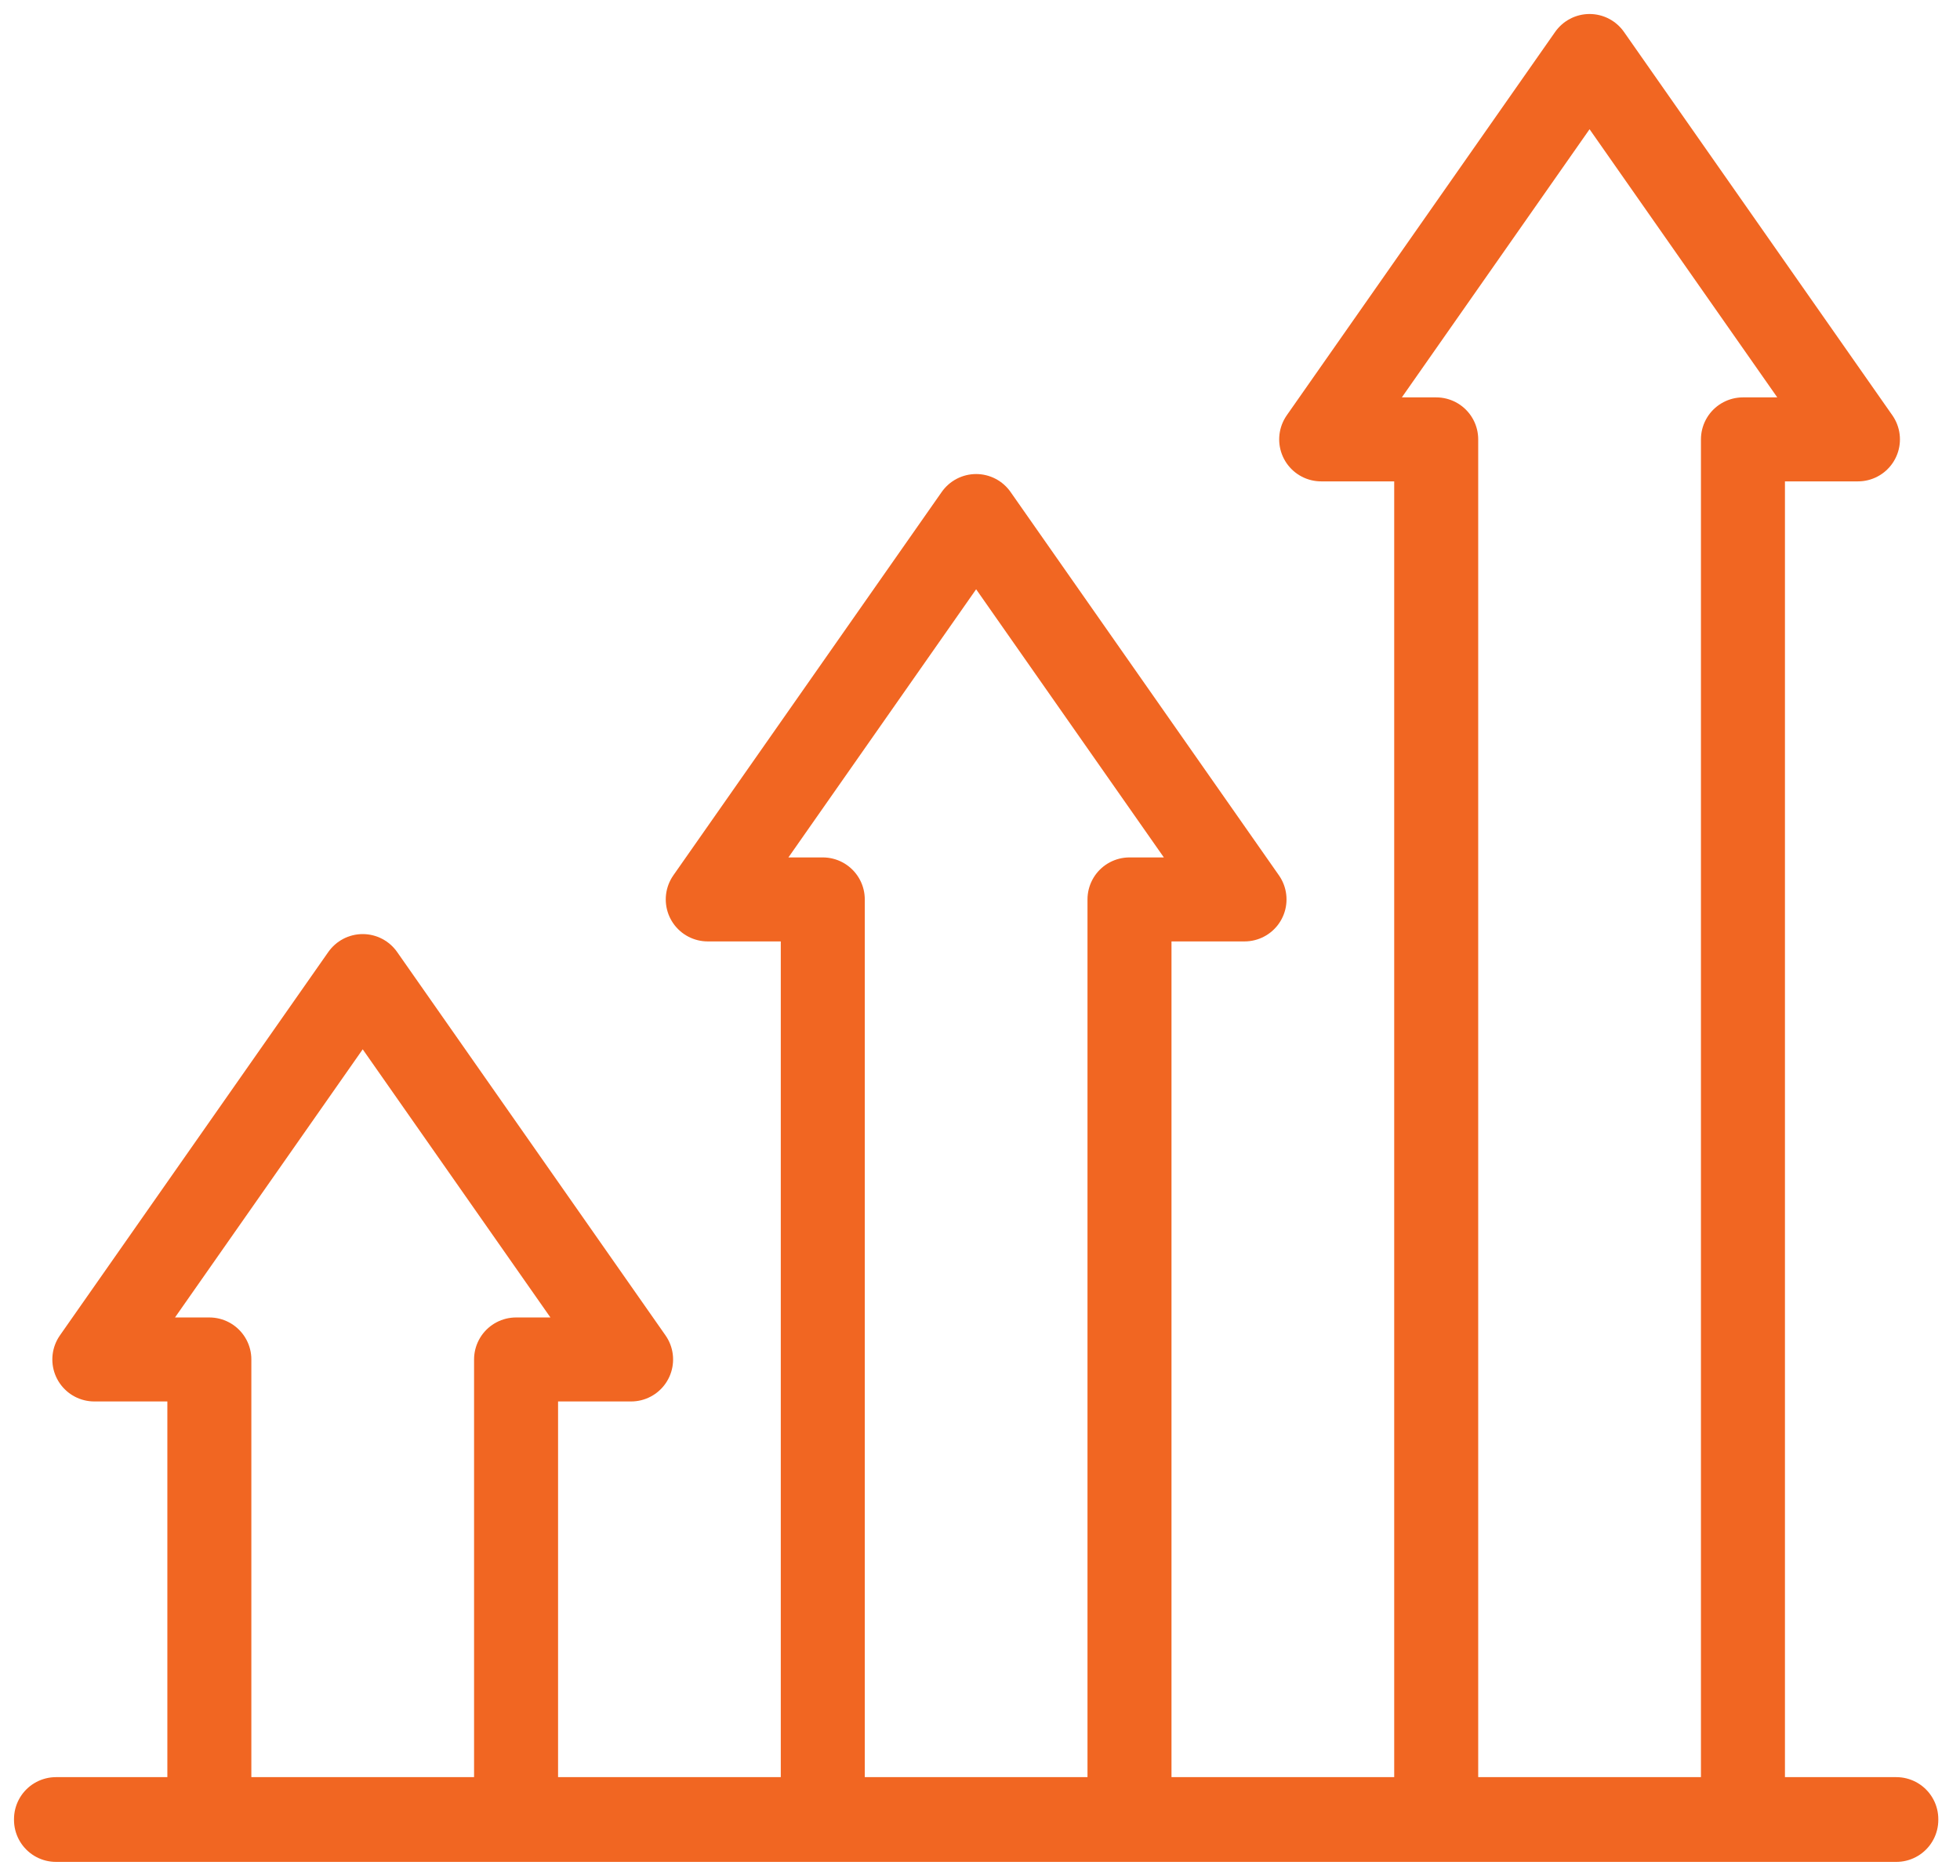
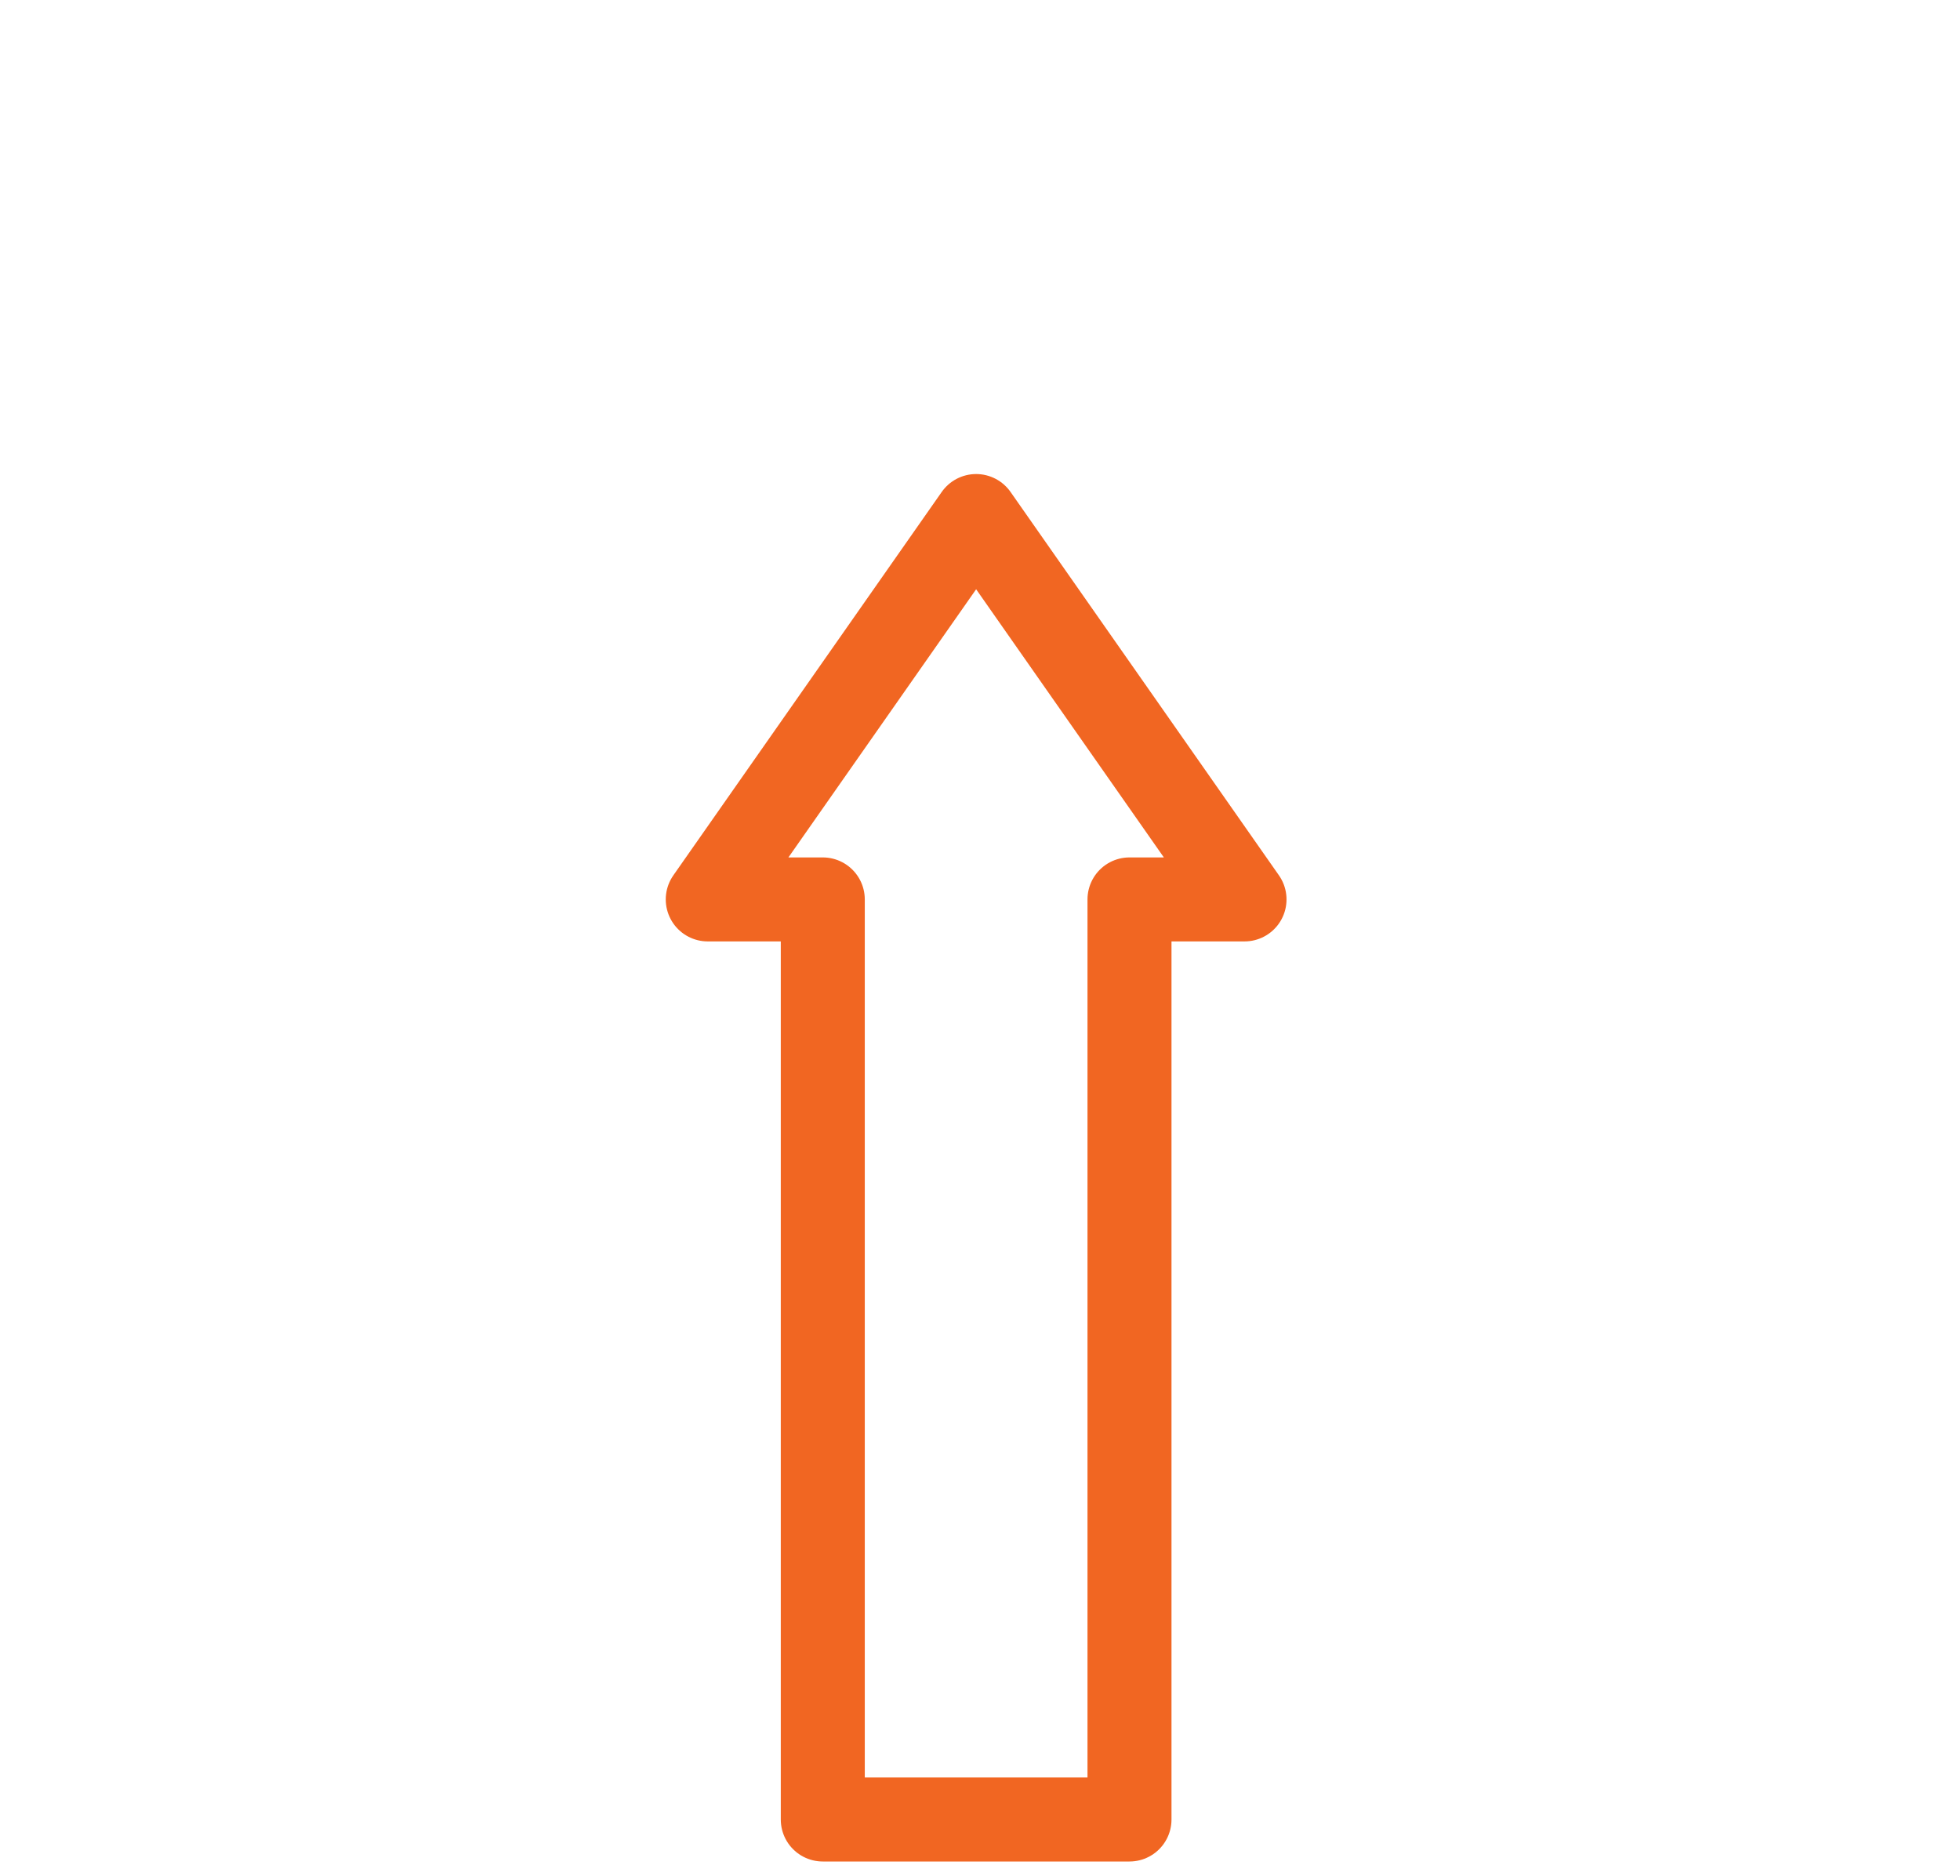
<svg xmlns="http://www.w3.org/2000/svg" width="70" height="67" viewBox="0 0 70 67" fill="none">
-   <path d="M67.725 64.973H2V65H67.725V64.973Z" stroke="#F16622" stroke-width="3" stroke-linecap="round" stroke-linejoin="round" />
-   <path d="M18.431 64.986H7.477V48.555H3.369L12.954 34.862L22.539 48.555H18.431V64.986Z" stroke="#F16622" stroke-width="3" stroke-linecap="round" stroke-linejoin="round" />
  <path d="M40.339 64.986H29.385V32.124H25.277L34.862 18.431L44.447 32.124H40.339V64.986Z" stroke="#F16622" stroke-width="3" stroke-linecap="round" stroke-linejoin="round" />
-   <path d="M62.248 64.986H51.293V15.693H47.185L56.77 2L66.355 15.693H62.248V64.986Z" stroke="#F16622" stroke-width="3" stroke-linecap="round" stroke-linejoin="round" />
</svg>